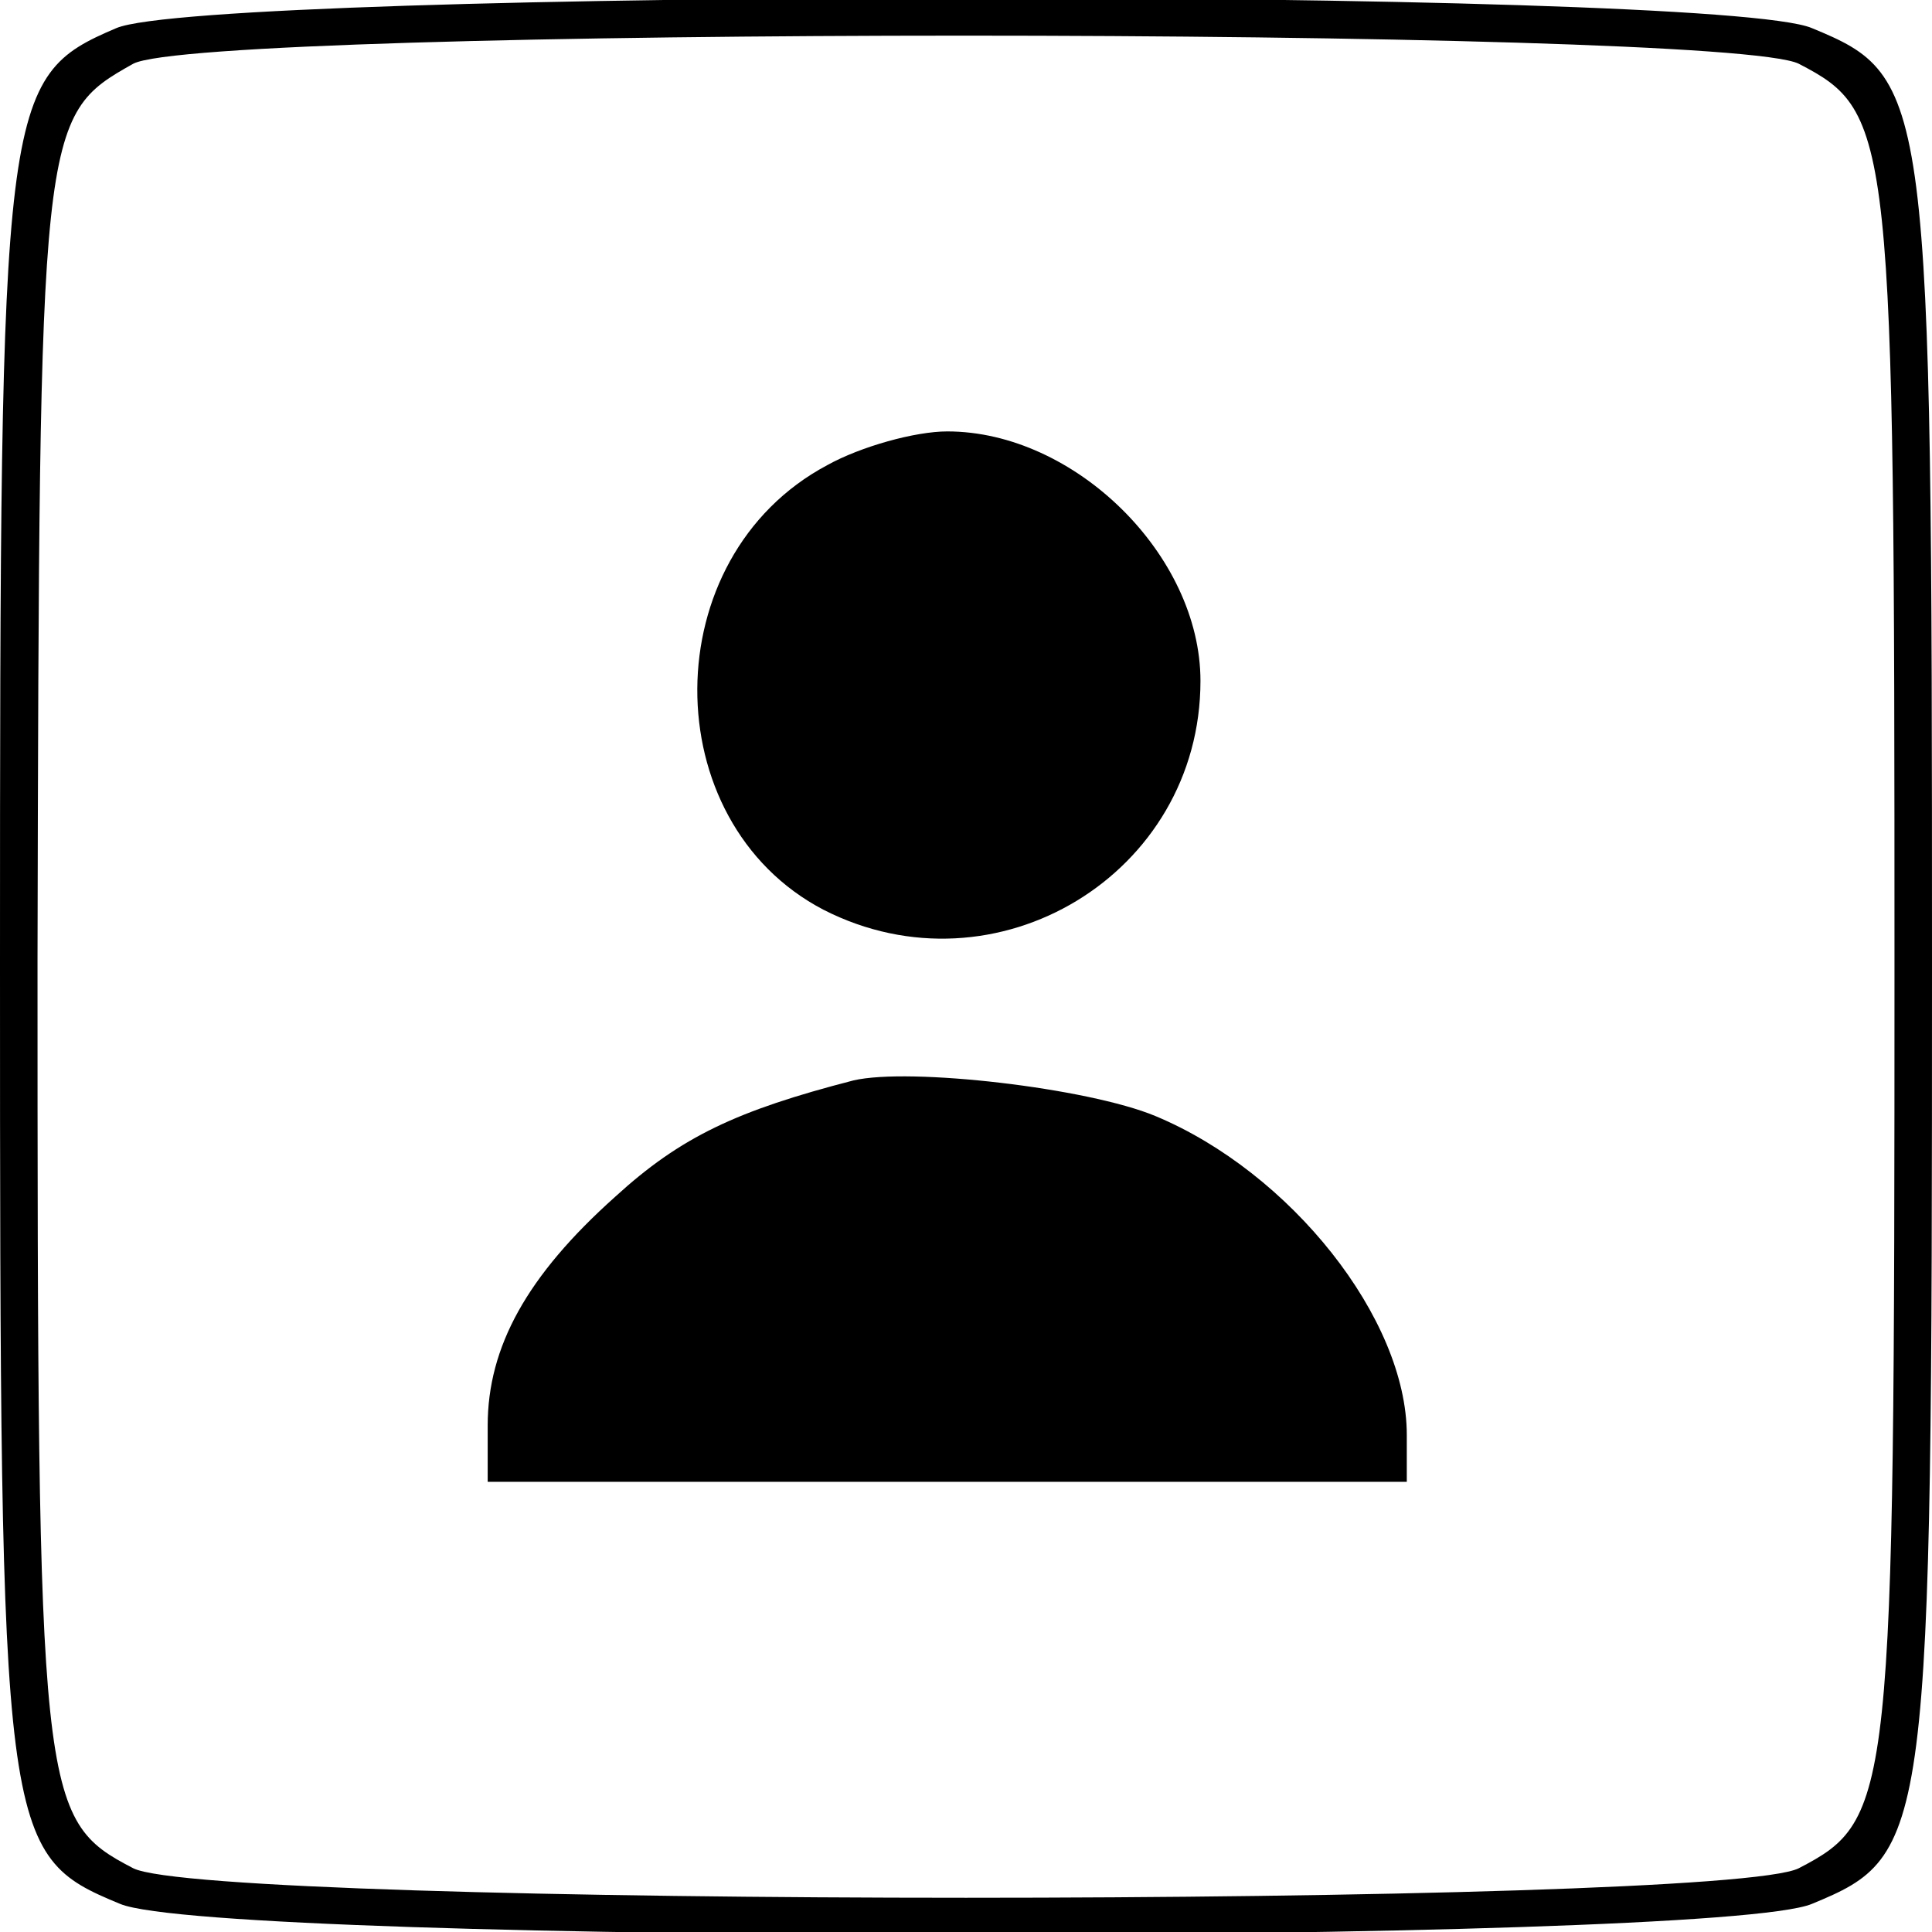
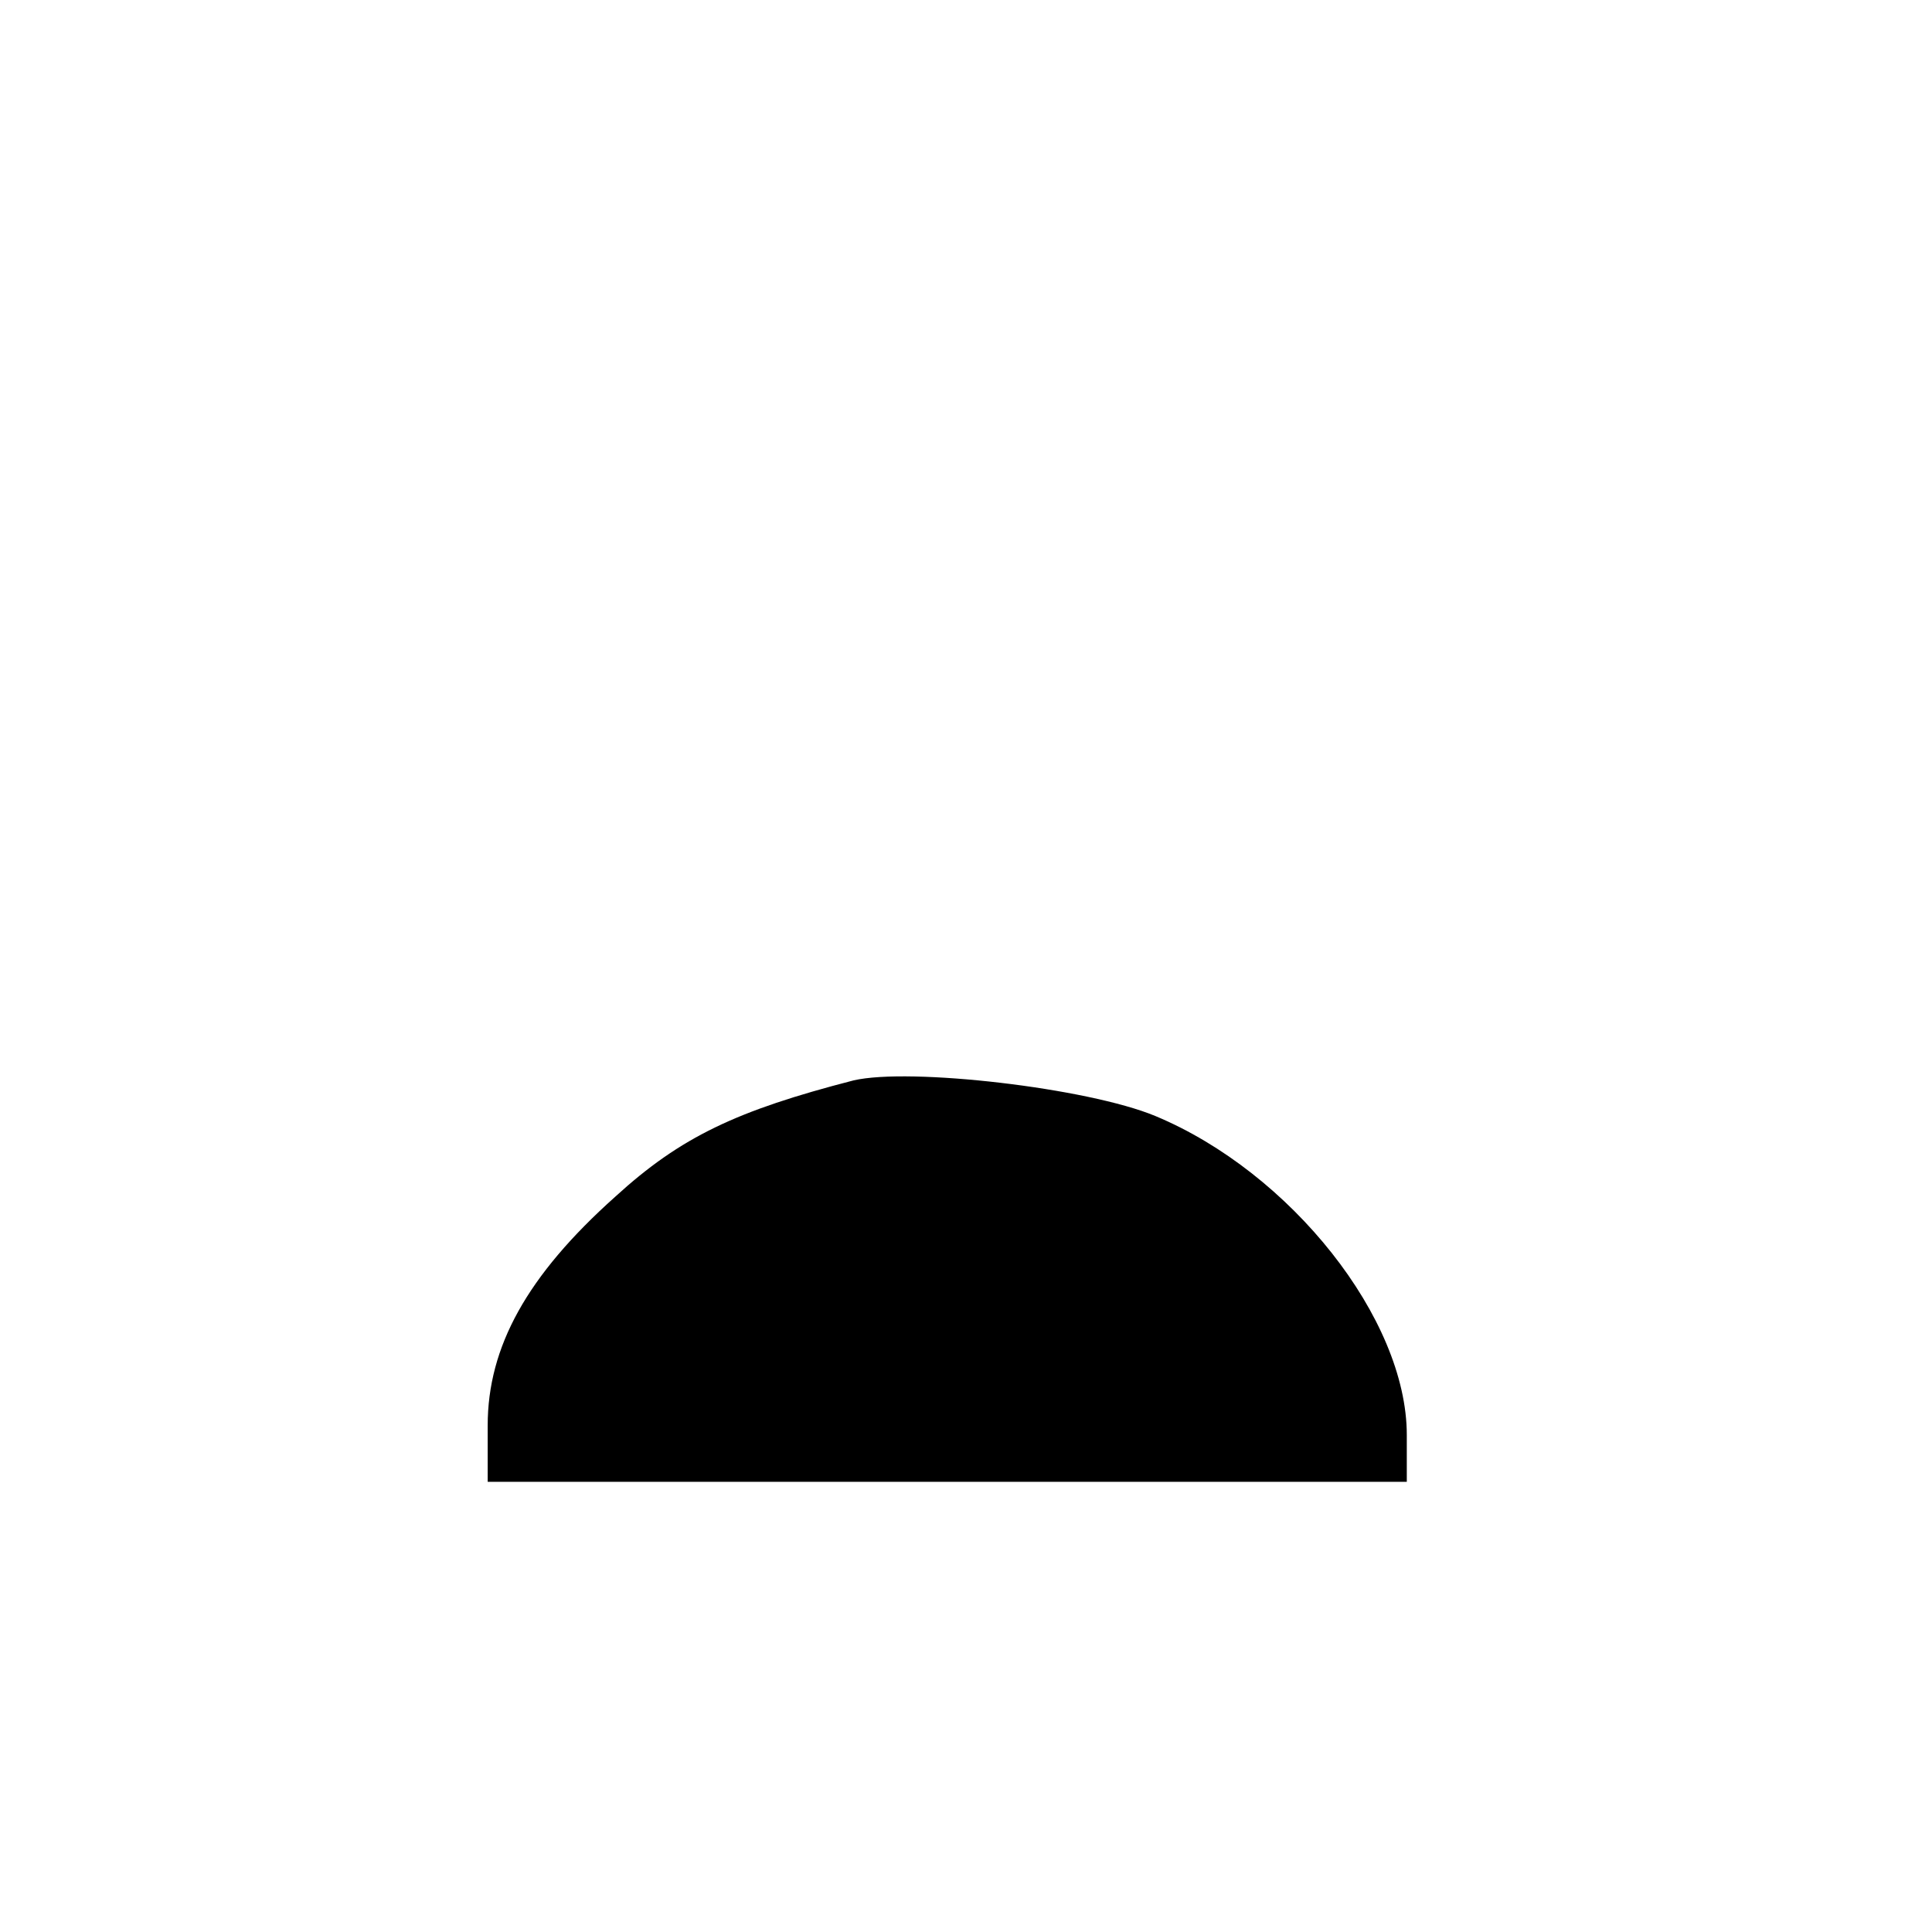
<svg xmlns="http://www.w3.org/2000/svg" version="1.0" width="103pt" height="103pt" viewBox="0 0 103 103" preserveAspectRatio="xMidYMid meet">
  <g transform="translate(0,103) scale(0.1,-0.1)" fill="#000000" stroke="none">
-     <path d="M62 1015 c-61 -26 -62 -37 -62 -500 0 -466 1 -474 64 -500 52 -22 850 -22 902 0 63 26 64 34 64 500 0 466 -1 474 -64 500 -51 22 -855 21 -904 0z m897 -19 c50 -26 51 -36 51 -481 0 -445 -1 -455 -51 -481 -41 -21 -847 -21 -888 0 -50 26 -51 36 -51 484 1 446 1 450 51 478 37 20 848 20 888 0z" />
-     <path d="M441 782 c-92 -49 -92 -190 -2 -237 92 -47 201 19 201 122 0 67 -67 133 -135 133 -17 0 -46 -8 -64 -18z" />
    <path d="M455 454 c-62 -16 -92 -30 -127 -62 -47 -42 -68 -80 -68 -122 l0 -30 245 0 245 0 0 25 c0 62 -62 140 -134 170 -36 15 -131 26 -161 19z" />
  </g>
</svg>